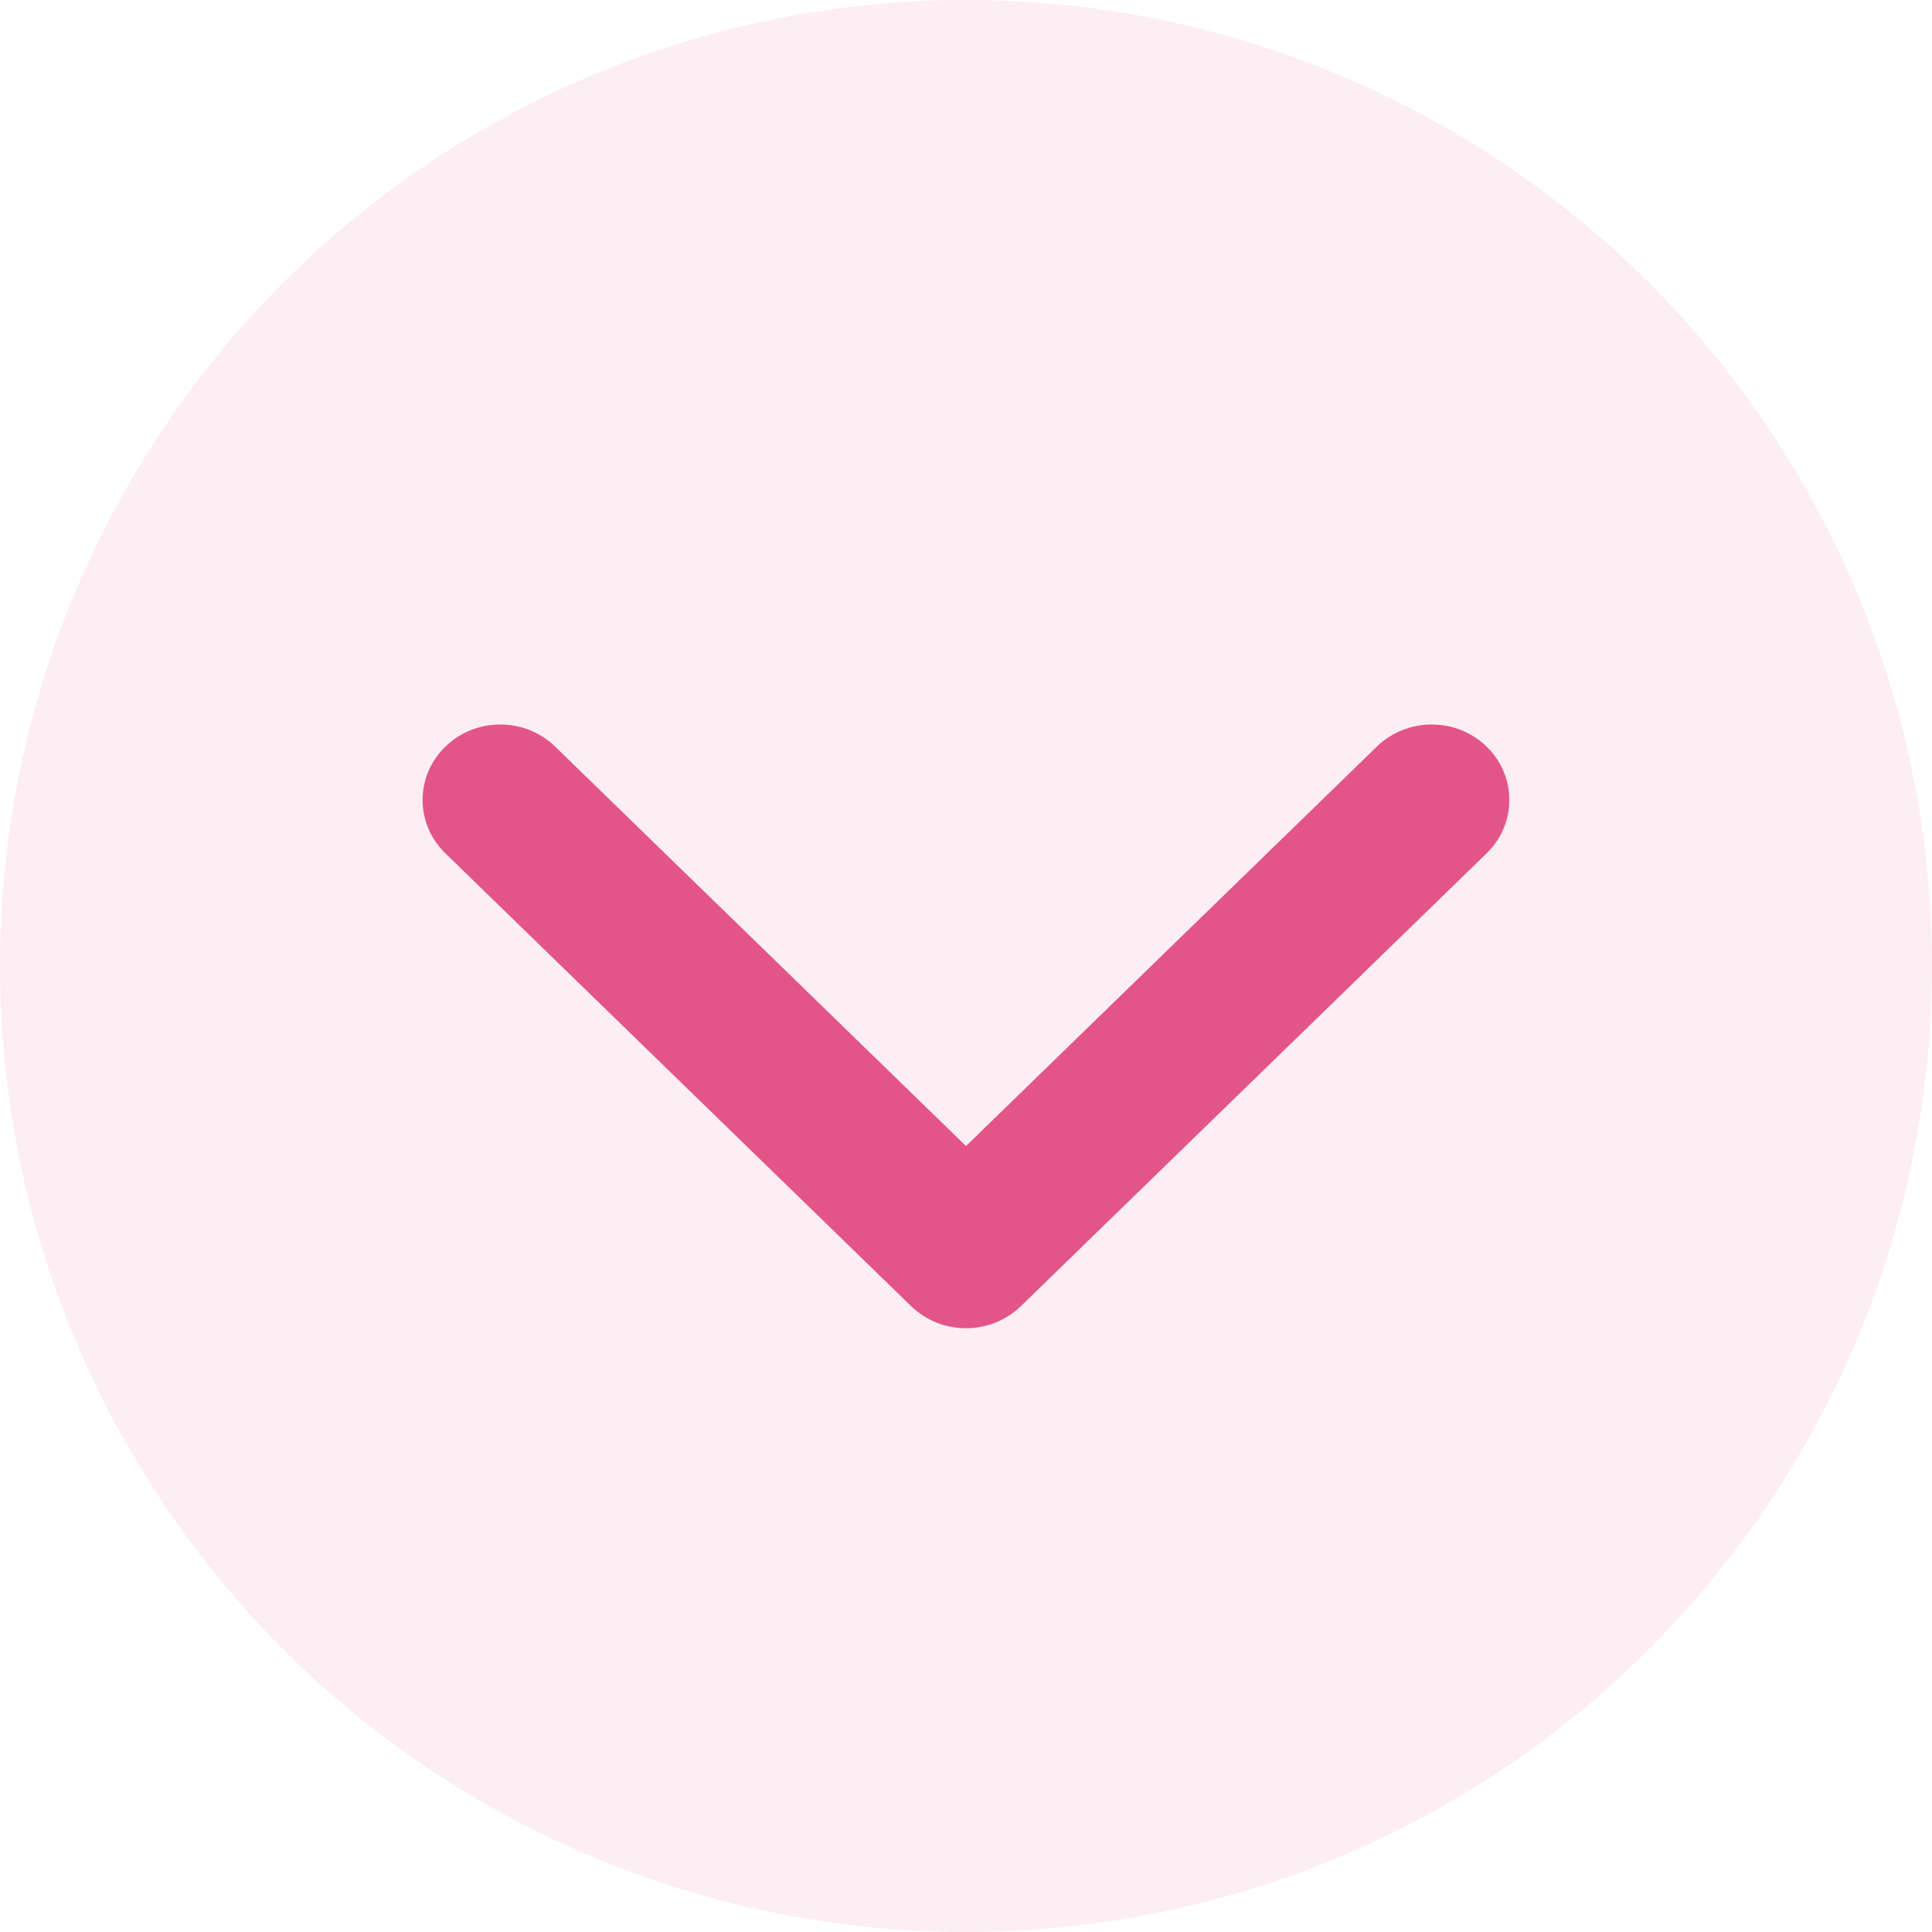
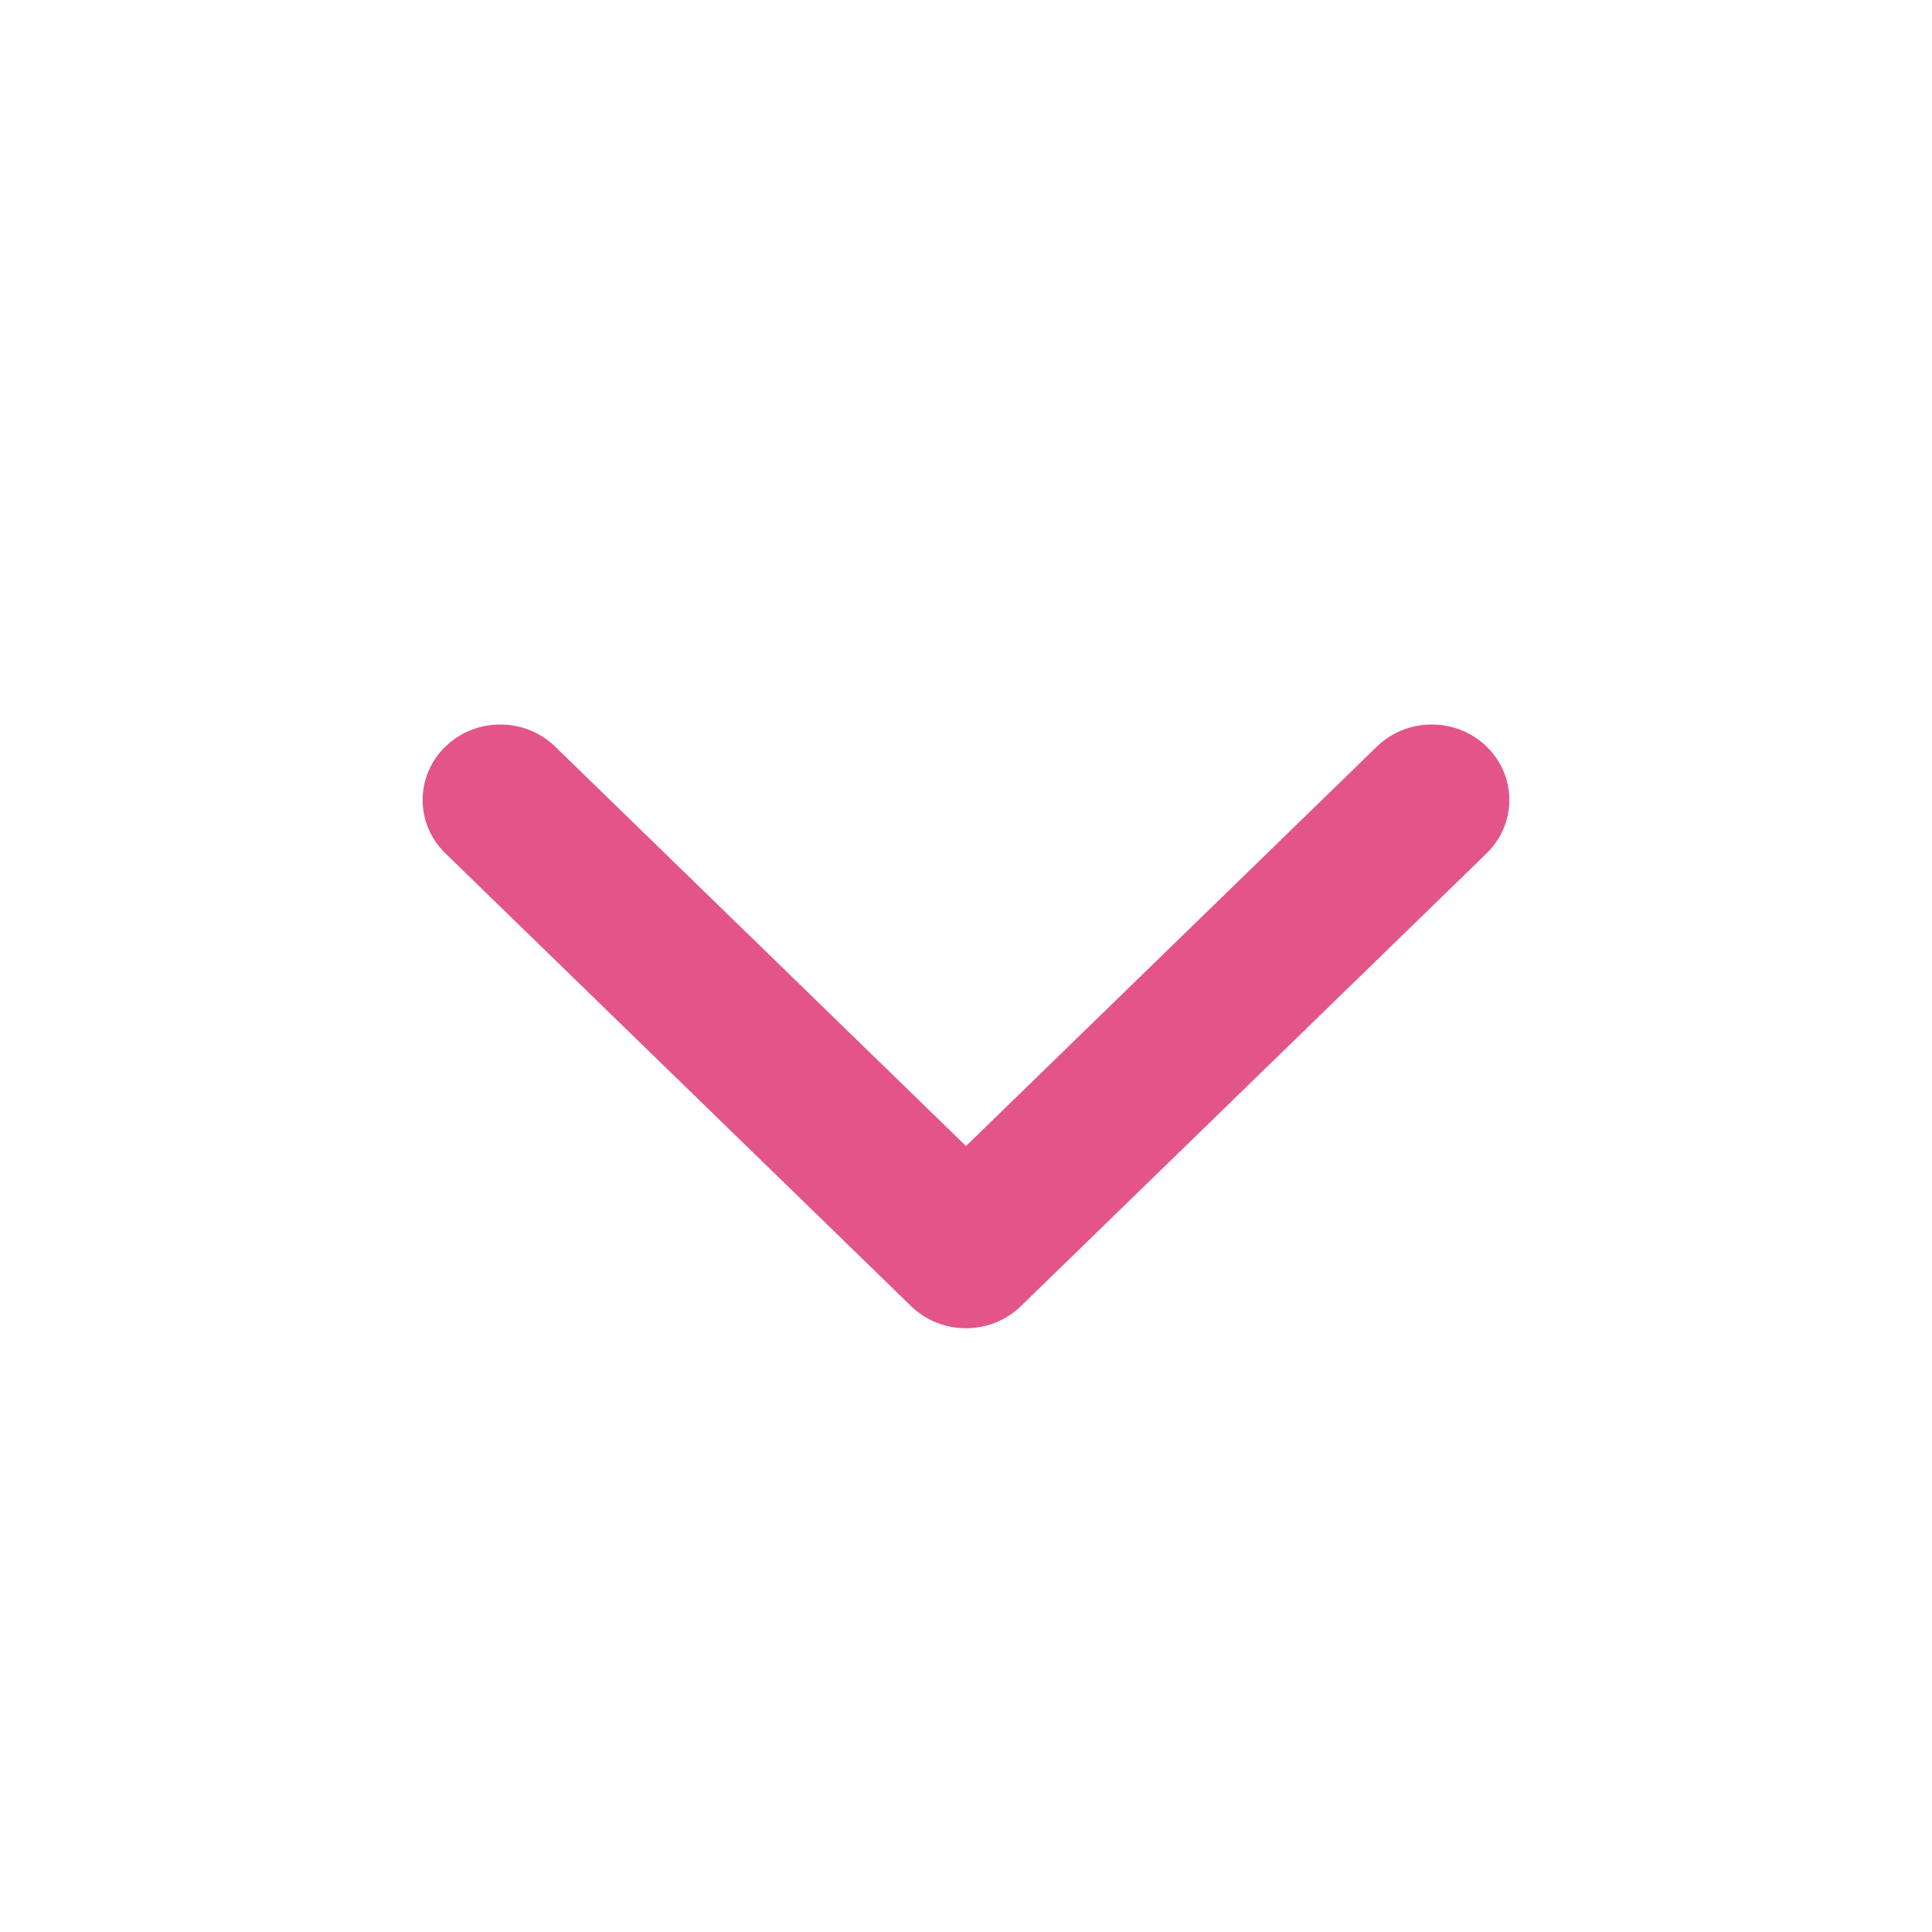
<svg xmlns="http://www.w3.org/2000/svg" width="32" height="32" viewBox="0 0 32 32" fill="none">
  <g id="Group 16">
-     <circle id="Ellipse 3" opacity="0.1" cx="16" cy="16" r="16" fill="#E35588" />
    <path id="Vector (Stroke)" fill-rule="evenodd" clip-rule="evenodd" d="M7.377 12.366C7.879 11.878 8.693 11.878 9.195 12.366L16 18.982L22.805 12.366C23.307 11.878 24.121 11.878 24.623 12.366C25.125 12.854 25.125 13.646 24.623 14.134L16.909 21.634C16.407 22.122 15.593 22.122 15.091 21.634L7.377 14.134C6.874 13.646 6.874 12.854 7.377 12.366Z" fill="#E35588" />
  </g>
</svg>